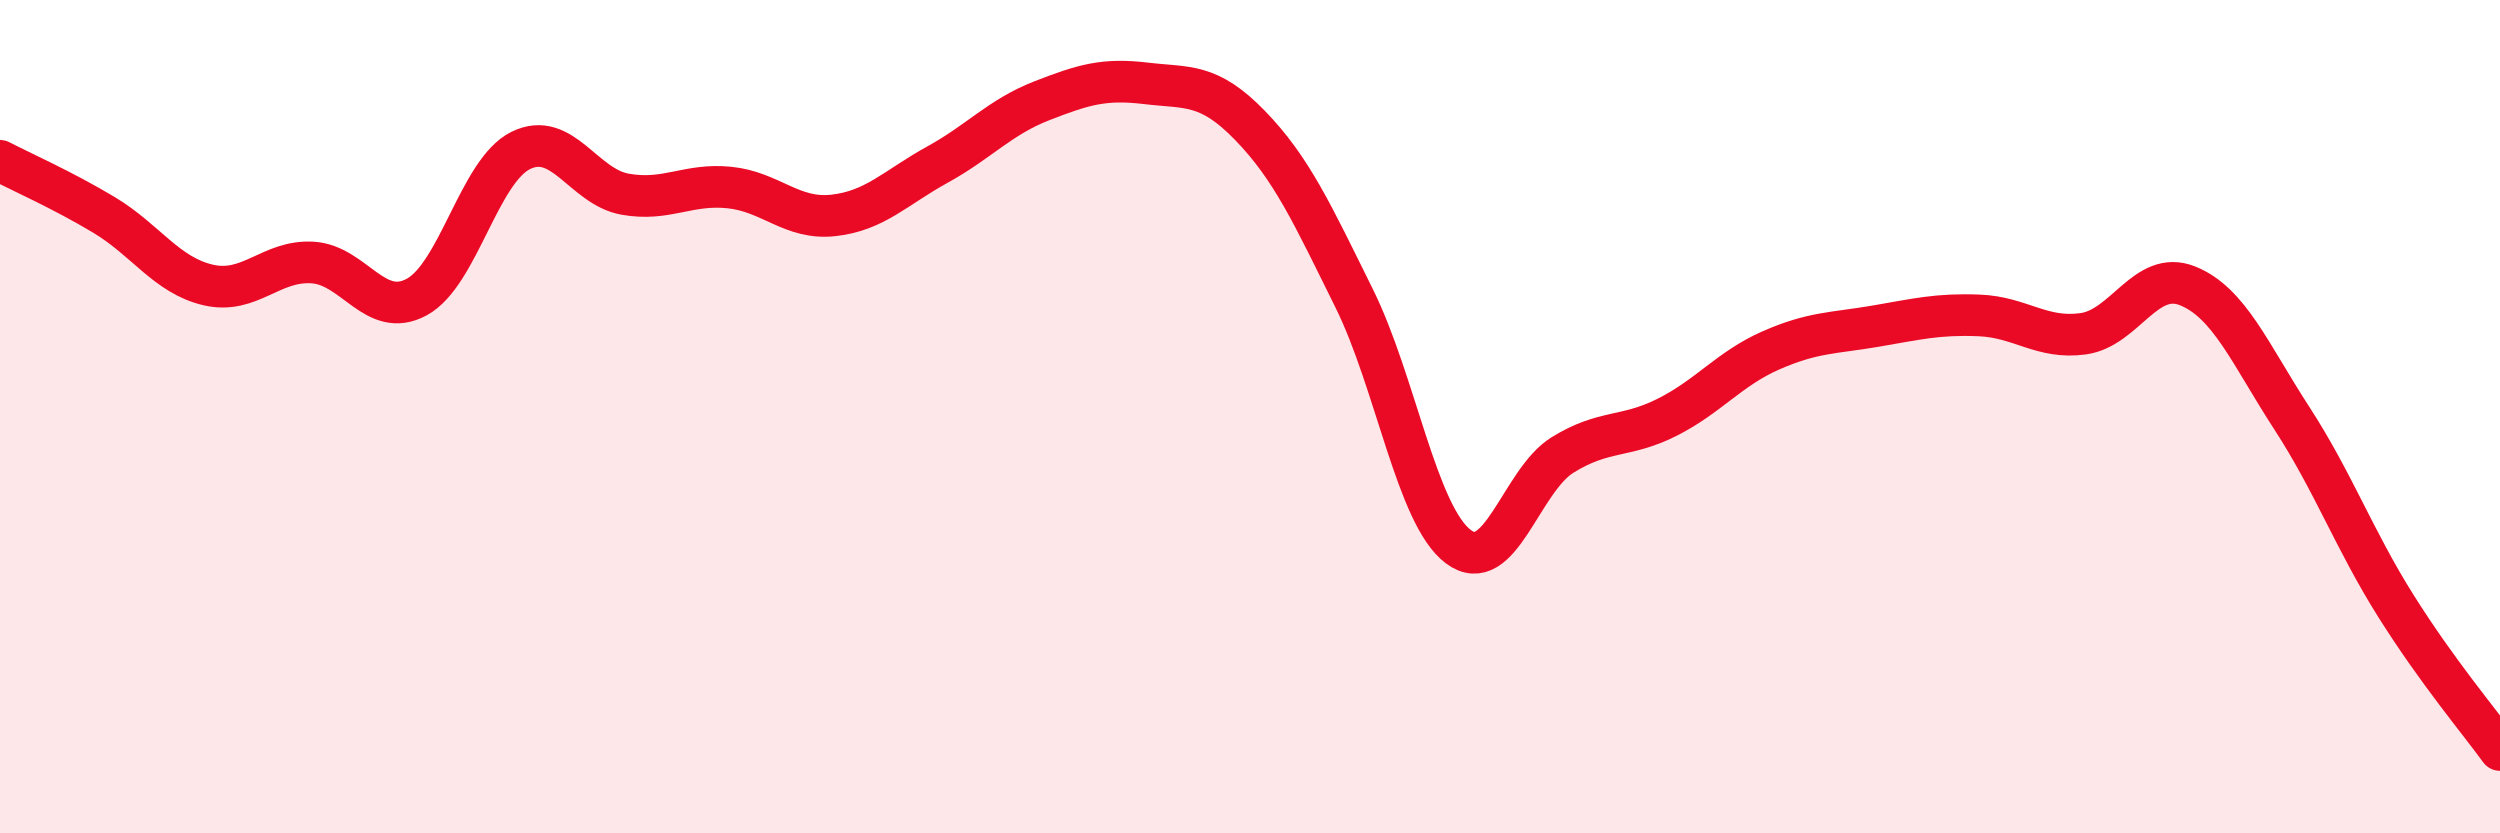
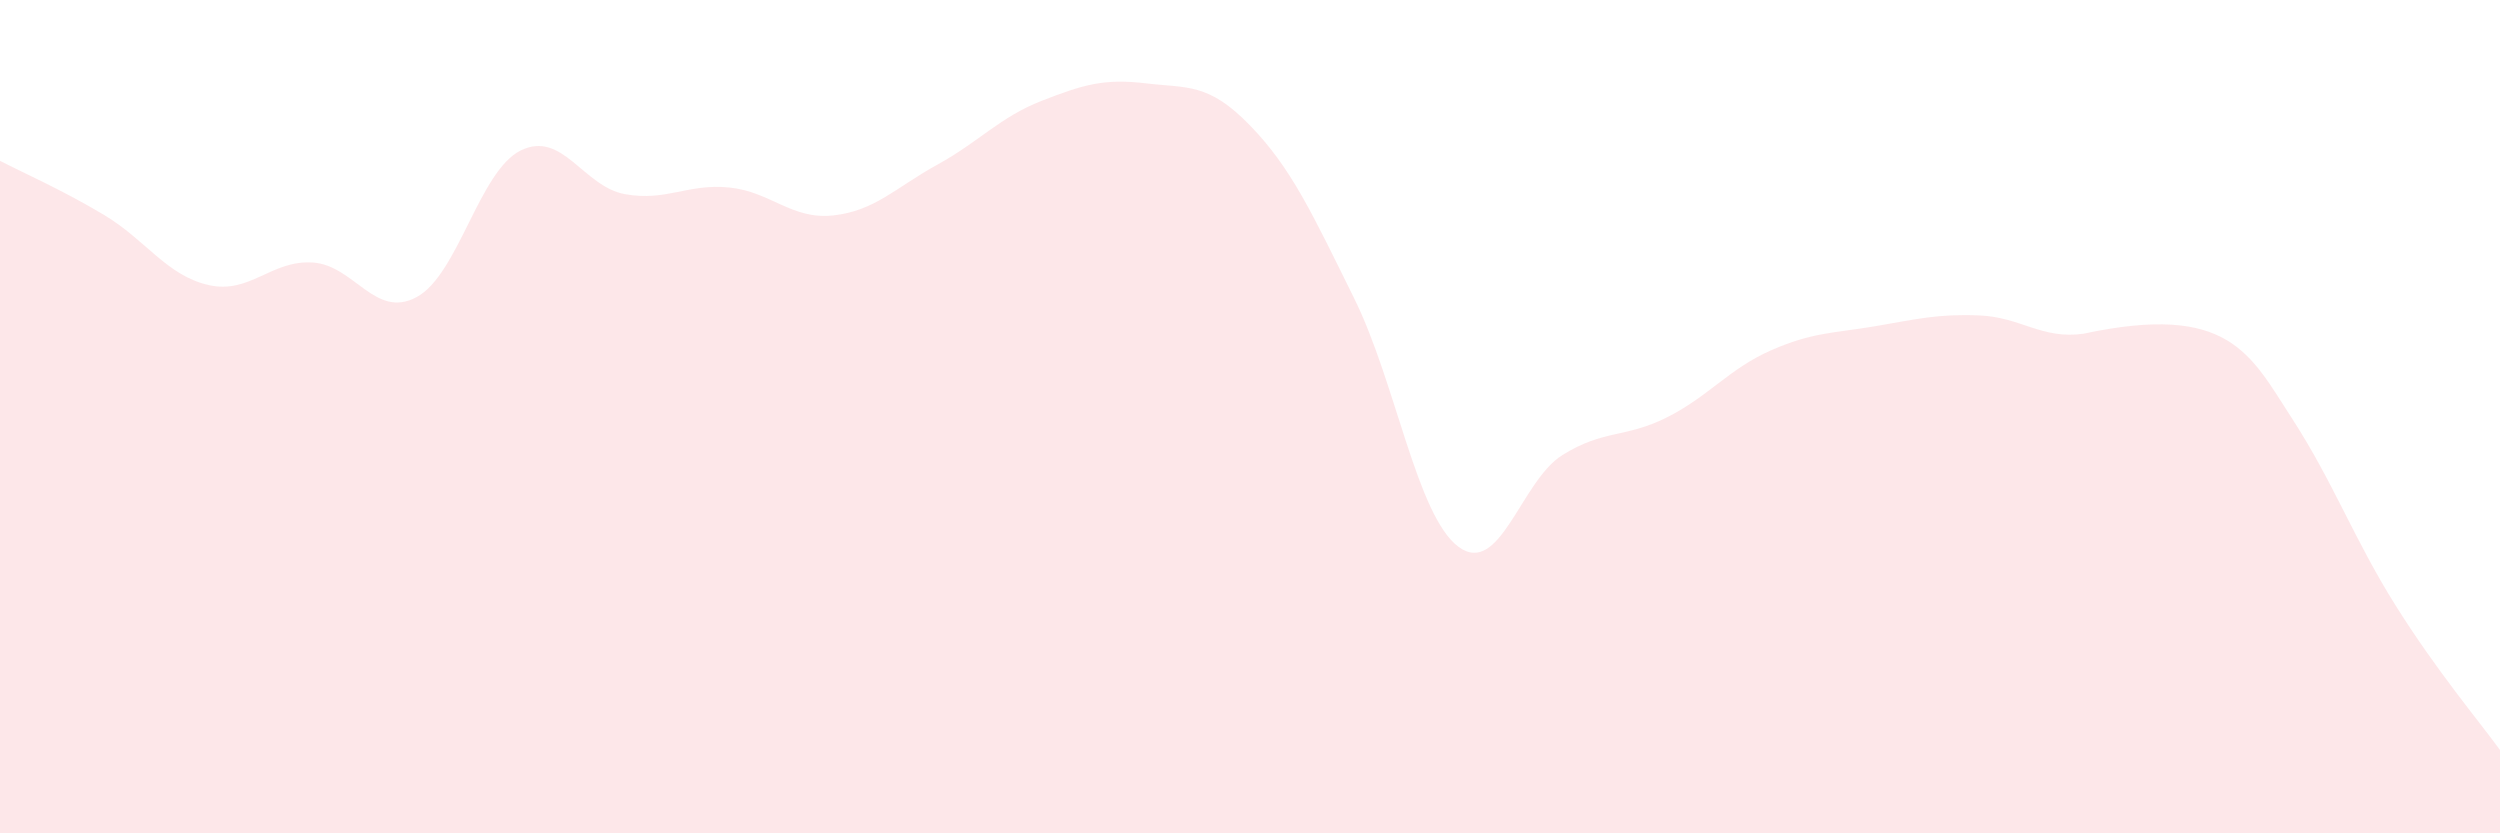
<svg xmlns="http://www.w3.org/2000/svg" width="60" height="20" viewBox="0 0 60 20">
-   <path d="M 0,3.86 C 0.5,4.12 1.5,4.56 2.5,5.16 C 3.5,5.76 4,6.61 5,6.84 C 6,7.07 6.5,6.24 7.5,6.3 C 8.5,6.36 9,7.67 10,7.13 C 11,6.59 11.5,4.1 12.5,3.61 C 13.5,3.12 14,4.48 15,4.66 C 16,4.84 16.5,4.4 17.5,4.5 C 18.5,4.6 19,5.28 20,5.17 C 21,5.06 21.5,4.5 22.5,3.95 C 23.5,3.4 24,2.81 25,2.42 C 26,2.03 26.5,1.88 27.5,2 C 28.5,2.12 29,1.98 30,3.01 C 31,4.04 31.5,5.14 32.5,7.16 C 33.5,9.18 34,12.37 35,13.12 C 36,13.87 36.5,11.54 37.5,10.92 C 38.5,10.3 39,10.52 40,10.02 C 41,9.52 41.5,8.85 42.5,8.41 C 43.5,7.97 44,8 45,7.83 C 46,7.66 46.5,7.53 47.5,7.57 C 48.5,7.61 49,8.15 50,8.01 C 51,7.87 51.5,6.46 52.5,6.86 C 53.5,7.26 54,8.49 55,10.03 C 56,11.57 56.5,12.95 57.5,14.54 C 58.5,16.13 59.5,17.31 60,18L60 20L0 20Z" fill="#EB0A25" opacity="0.1" stroke-linecap="round" stroke-linejoin="round" />
-   <path d="M 0,3.86 C 0.5,4.12 1.5,4.56 2.5,5.16 C 3.5,5.76 4,6.61 5,6.84 C 6,7.07 6.5,6.24 7.5,6.3 C 8.5,6.36 9,7.67 10,7.13 C 11,6.59 11.5,4.1 12.5,3.61 C 13.5,3.12 14,4.48 15,4.66 C 16,4.84 16.5,4.4 17.5,4.5 C 18.5,4.6 19,5.28 20,5.17 C 21,5.06 21.5,4.5 22.5,3.95 C 23.5,3.4 24,2.81 25,2.42 C 26,2.03 26.5,1.88 27.5,2 C 28.5,2.12 29,1.98 30,3.01 C 31,4.04 31.5,5.14 32.5,7.16 C 33.5,9.18 34,12.37 35,13.12 C 36,13.87 36.5,11.54 37.5,10.92 C 38.5,10.3 39,10.52 40,10.02 C 41,9.52 41.5,8.85 42.5,8.41 C 43.5,7.97 44,8 45,7.83 C 46,7.66 46.5,7.53 47.5,7.57 C 48.5,7.61 49,8.15 50,8.01 C 51,7.87 51.5,6.46 52.5,6.86 C 53.5,7.26 54,8.49 55,10.03 C 56,11.57 56.5,12.95 57.5,14.54 C 58.5,16.13 59.5,17.31 60,18" stroke="#EB0A25" stroke-width="1" fill="none" stroke-linecap="round" stroke-linejoin="round" />
+   <path d="M 0,3.86 C 0.5,4.12 1.5,4.56 2.5,5.16 C 3.5,5.76 4,6.61 5,6.84 C 6,7.07 6.5,6.24 7.5,6.3 C 8.5,6.36 9,7.67 10,7.13 C 11,6.59 11.5,4.1 12.5,3.61 C 13.5,3.12 14,4.48 15,4.66 C 16,4.84 16.5,4.4 17.5,4.5 C 18.5,4.6 19,5.28 20,5.17 C 21,5.06 21.5,4.5 22.5,3.95 C 23.5,3.4 24,2.81 25,2.42 C 26,2.03 26.5,1.88 27.5,2 C 28.5,2.12 29,1.98 30,3.01 C 31,4.04 31.5,5.14 32.5,7.16 C 33.5,9.18 34,12.37 35,13.12 C 36,13.87 36.5,11.54 37.5,10.92 C 38.5,10.3 39,10.52 40,10.02 C 41,9.52 41.5,8.85 42.5,8.41 C 43.5,7.97 44,8 45,7.83 C 46,7.66 46.5,7.53 47.5,7.57 C 48.5,7.61 49,8.15 50,8.01 C 53.5,7.26 54,8.49 55,10.03 C 56,11.57 56.5,12.95 57.5,14.54 C 58.5,16.13 59.5,17.31 60,18L60 20L0 20Z" fill="#EB0A25" opacity="0.1" stroke-linecap="round" stroke-linejoin="round" />
</svg>